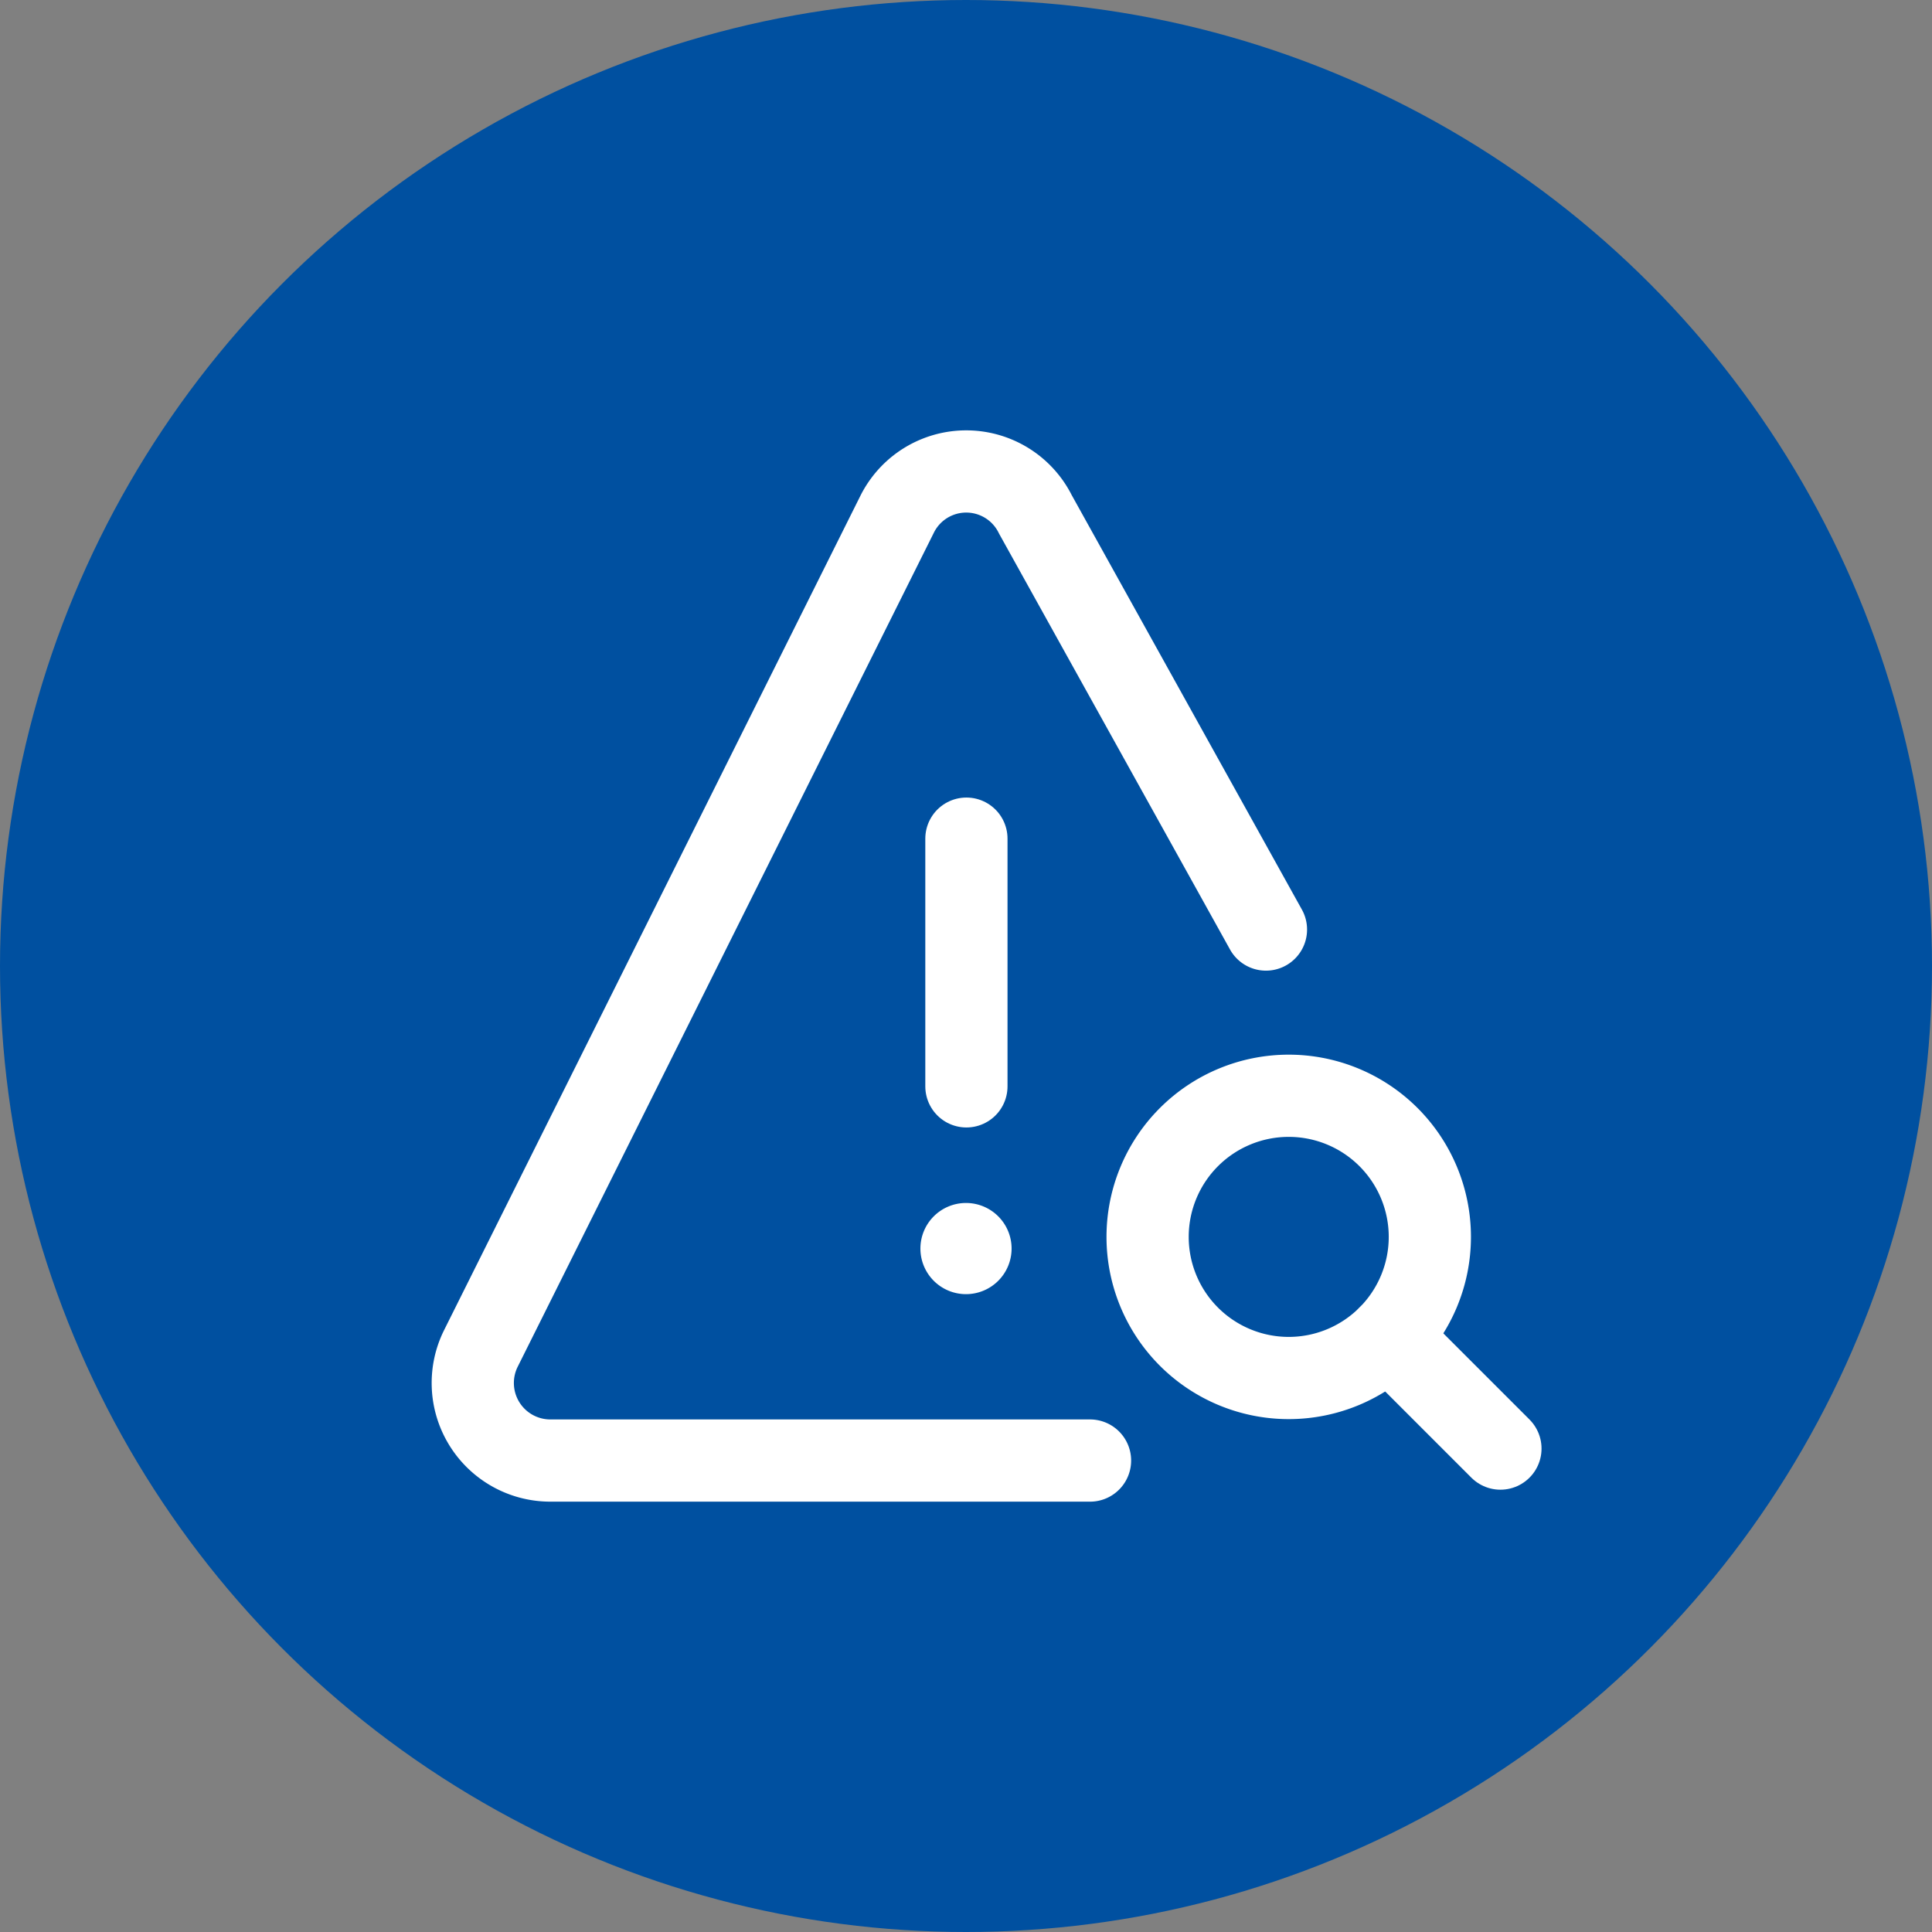
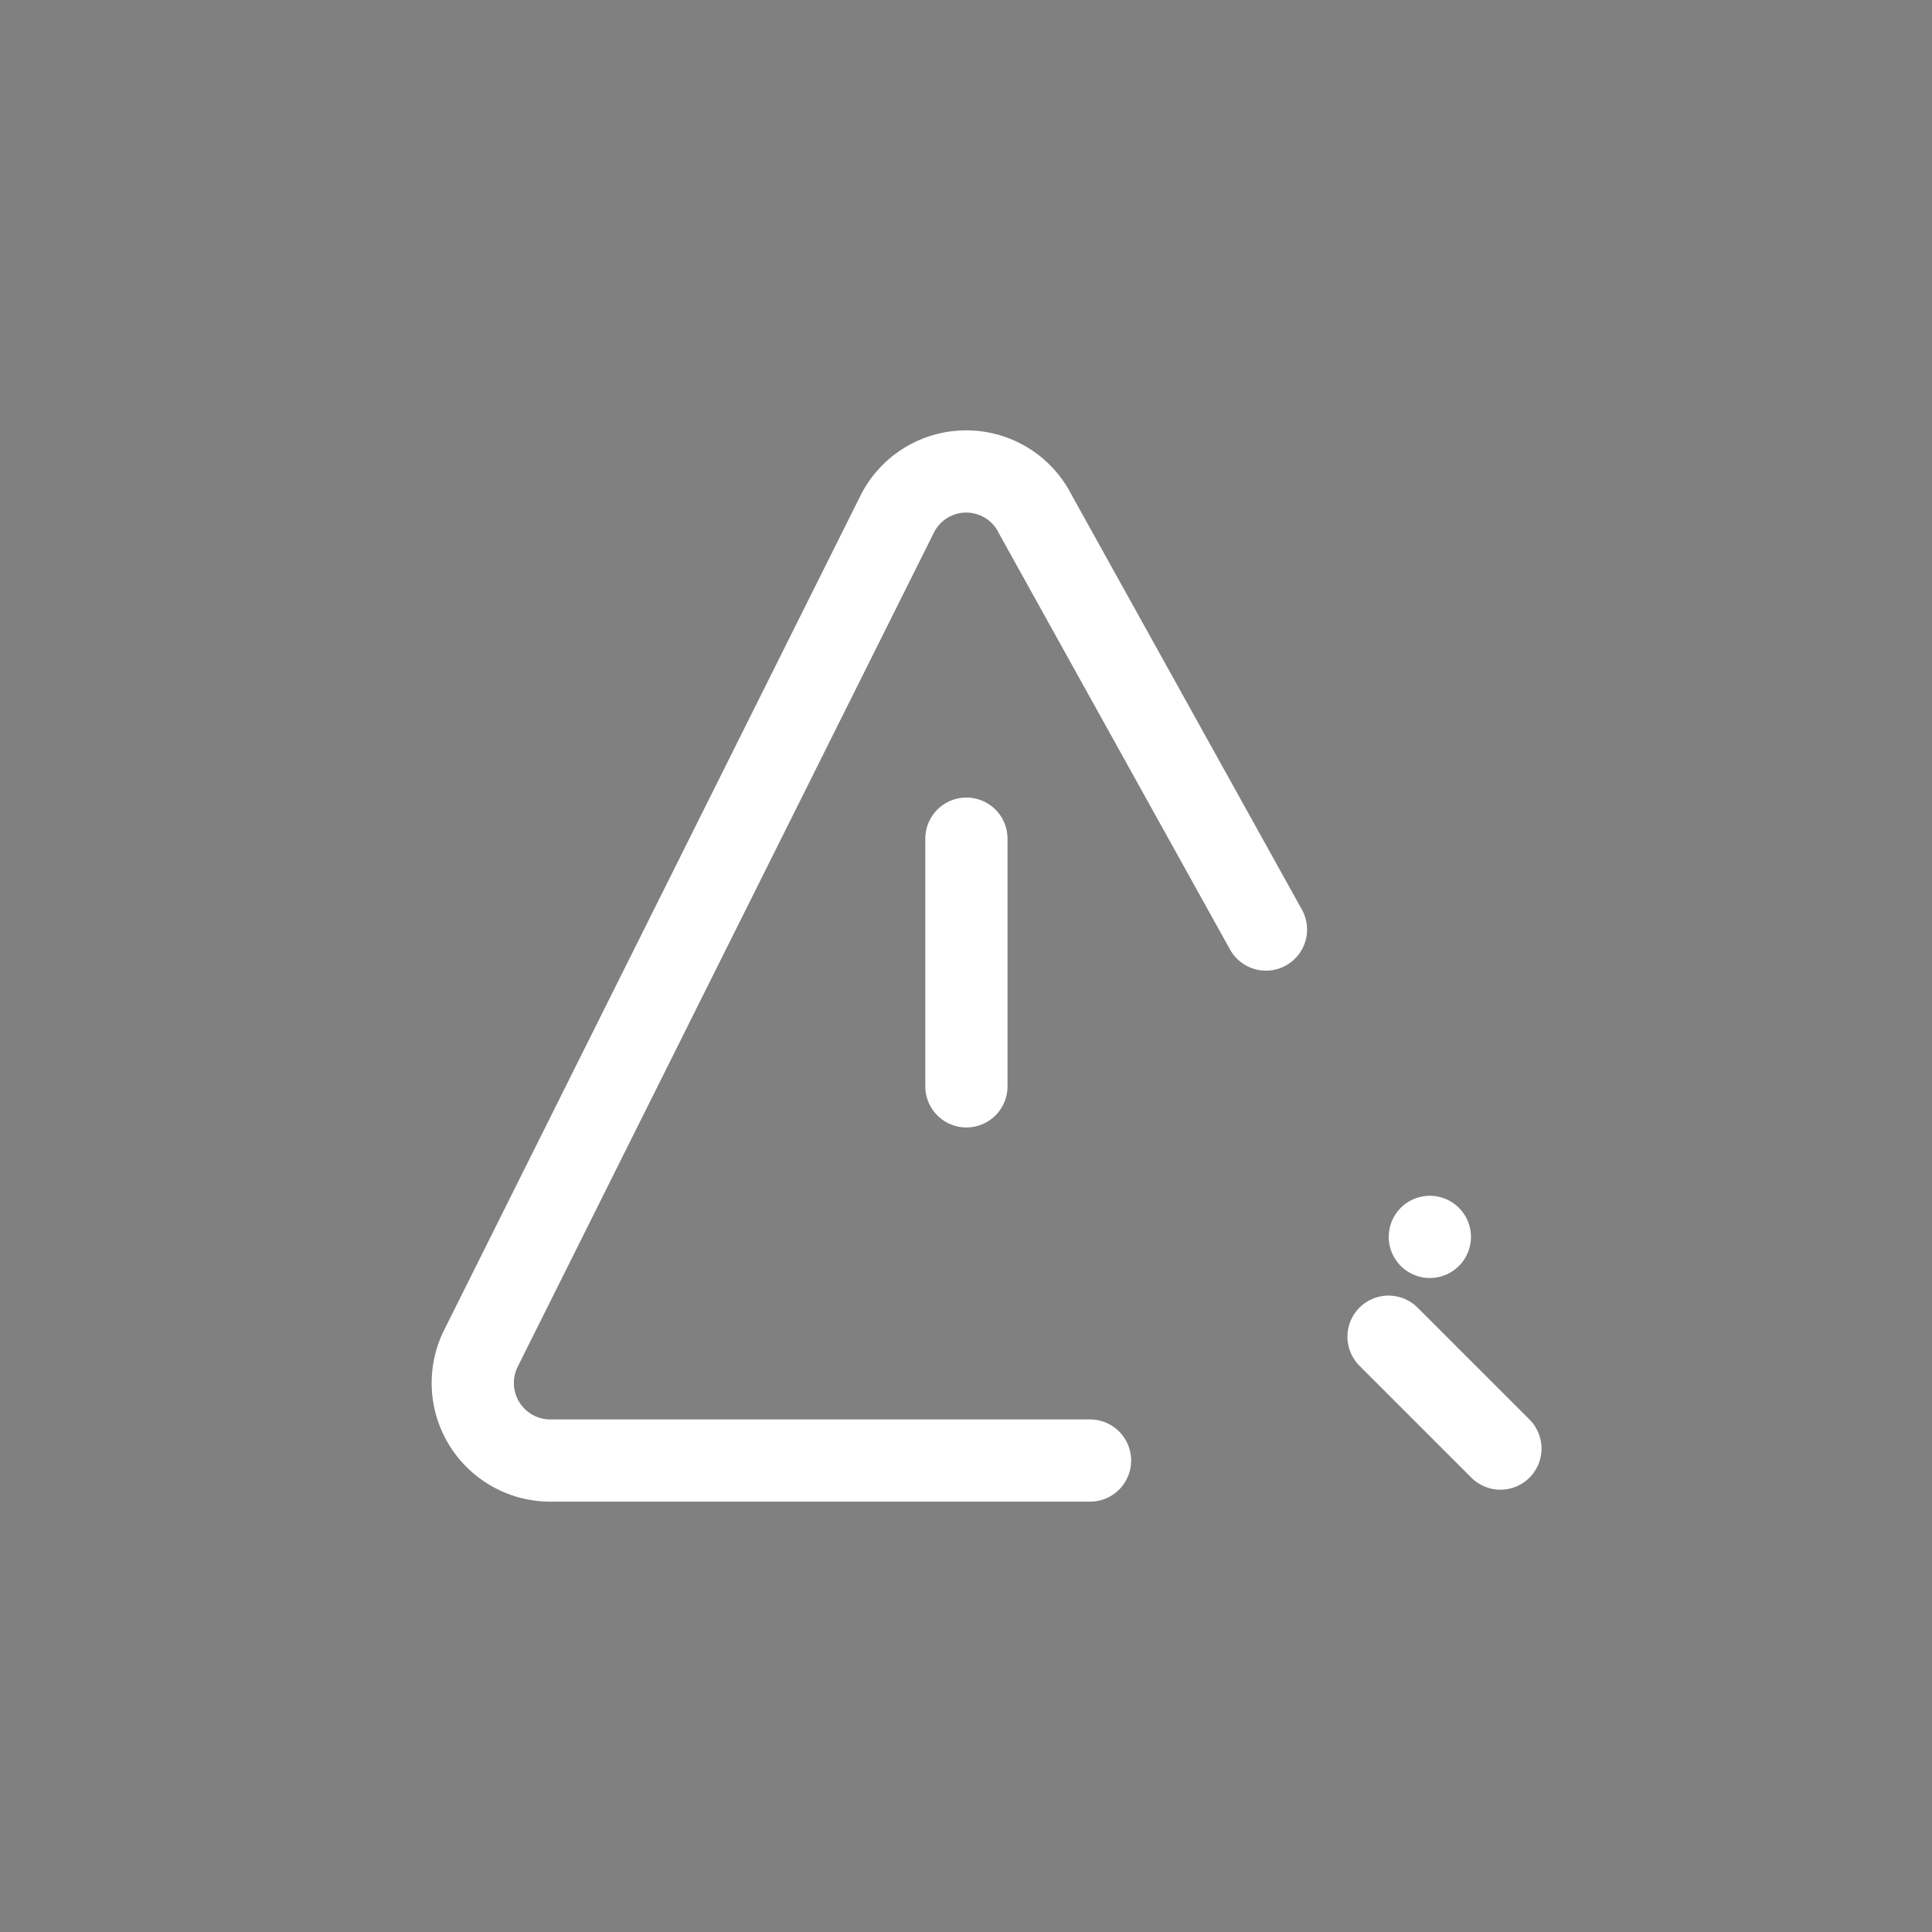
<svg xmlns="http://www.w3.org/2000/svg" width="47" height="47" viewBox="0 0 47 47">
  <rect x="0" y="0" width="47" height="47" fill="#808080" stroke="none" />
  <g id="Identify_Vulnerabilities" data-name="Identify Vulnerabilities" transform="translate(-1001 -785)">
-     <circle id="Ellipse_79" data-name="Ellipse 79" cx="23.5" cy="23.5" r="23.5" transform="translate(1001 785)" fill="#0050a0" />
    <g id="Group_20624" data-name="Group 20624" transform="translate(1642.5 11706.169)">
      <g id="Group_20624-2" data-name="Group 20624" transform="translate(-630 -10909.7)">
        <path id="Path_41635" data-name="Path 41635" d="M15.617,24.662H2.48A1.887,1.887,0,0,1,.8,21.932L10.923,1.644a1.878,1.878,0,0,1,3.365,0l5.609,10.1" transform="translate(-0.6 -0.6)" fill="none" stroke="#fff" stroke-linecap="round" stroke-linejoin="round" stroke-width="2" />
        <line id="Line_870" data-name="Line 870" y2="6.026" transform="translate(12.01 8.933)" fill="none" stroke="#fff" stroke-linecap="round" stroke-linejoin="round" stroke-width="2" />
-         <path id="Path_41636" data-name="Path 41636" d="M96.853,155.081a1.109,1.109,0,1,1-1.109-1.109,1.109,1.109,0,0,1,1.109,1.109" transform="translate(-83.744 -136.176)" fill="#fff" />
      </g>
-       <path id="Path_43422" data-name="Path 43422" d="M142.847,202.236a3.433,3.433,0,1,0-3.433,3.433A3.433,3.433,0,0,0,142.847,202.236Z" transform="translate(-749.563 -11093.315)" fill="none" stroke="#fff" stroke-linecap="round" stroke-linejoin="round" stroke-width="2" />
+       <path id="Path_43422" data-name="Path 43422" d="M142.847,202.236A3.433,3.433,0,0,0,142.847,202.236Z" transform="translate(-749.563 -11093.315)" fill="none" stroke="#fff" stroke-linecap="round" stroke-linejoin="round" stroke-width="2" />
      <line id="Line_981" data-name="Line 981" x1="2.722" y1="2.722" transform="translate(-607.721 -10888.651)" fill="none" stroke="#fff" stroke-linecap="round" stroke-linejoin="round" stroke-width="2" />
    </g>
  </g>
</svg>